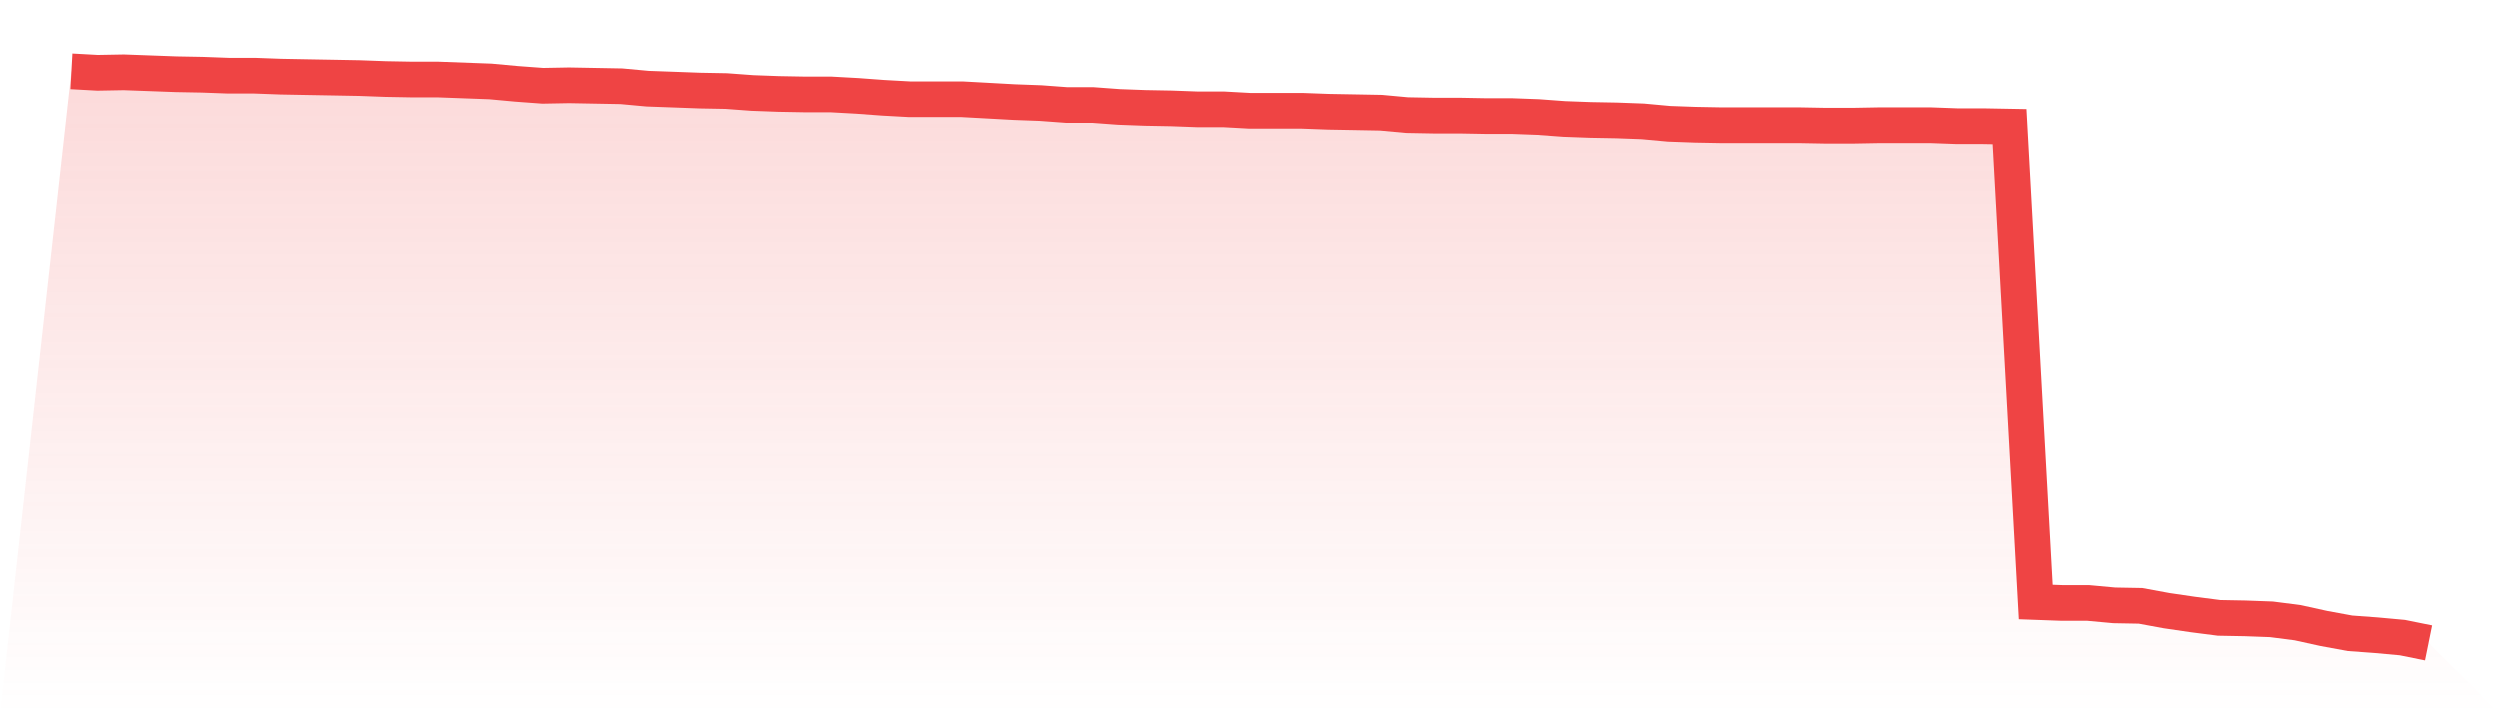
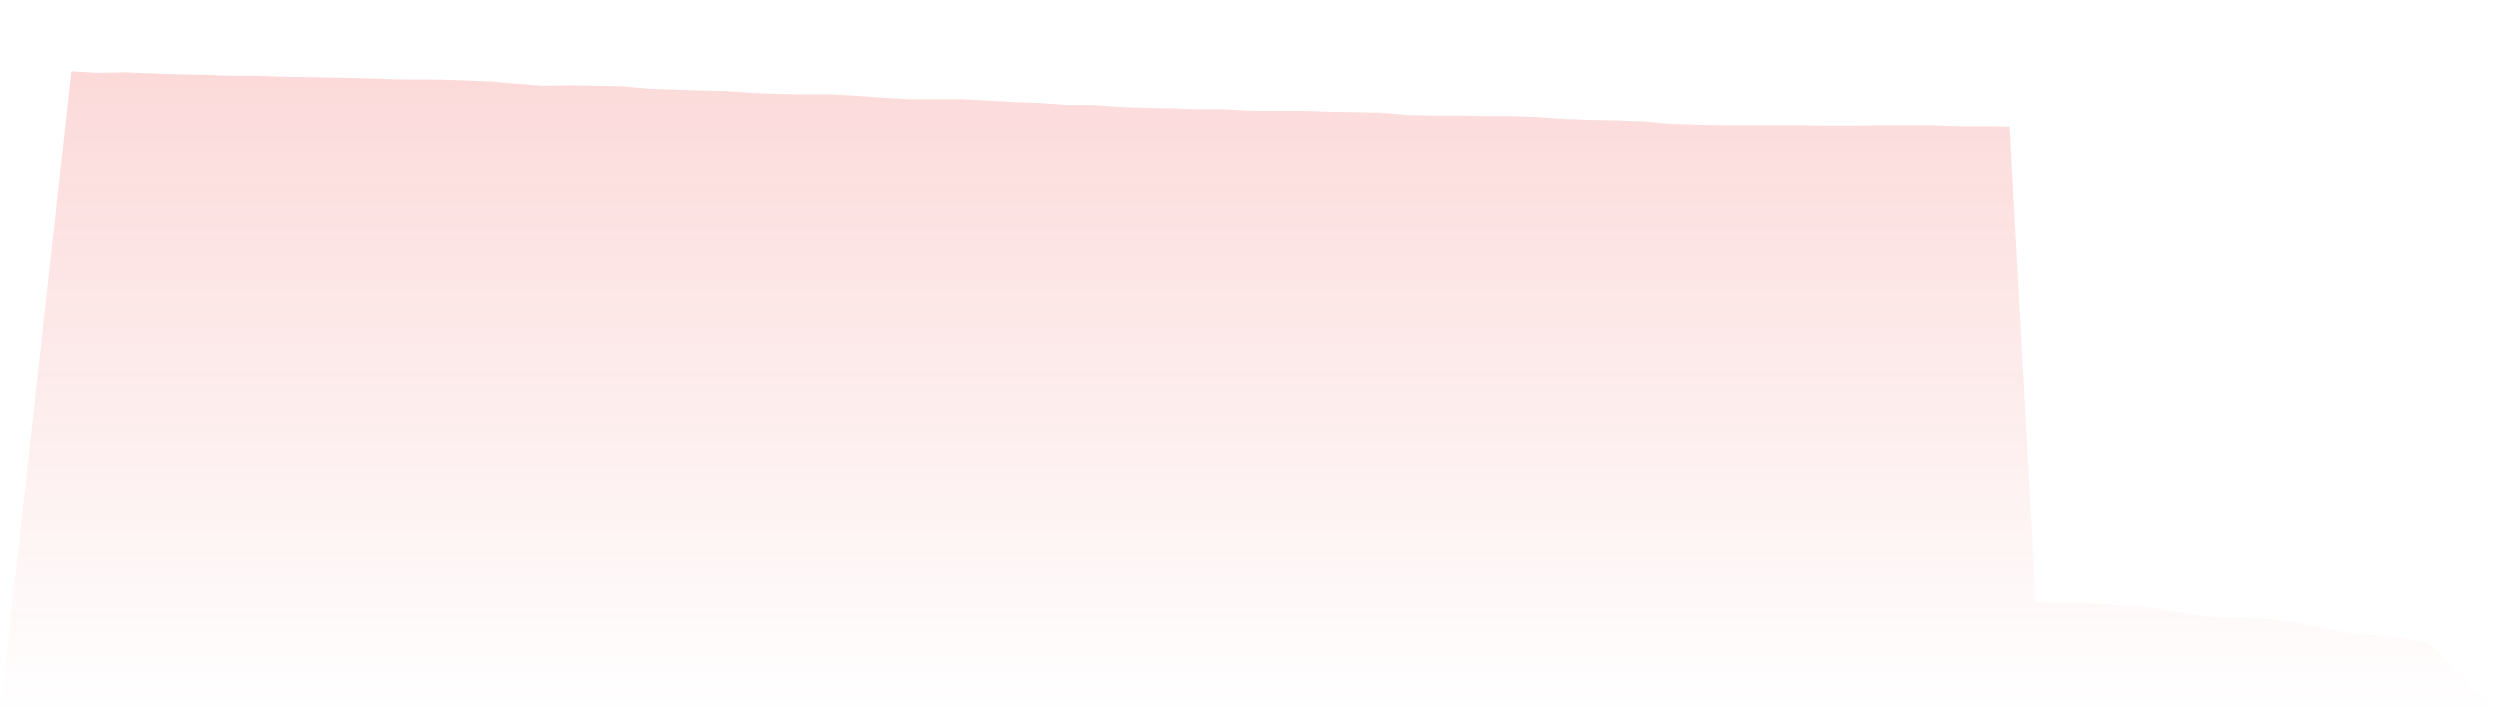
<svg xmlns="http://www.w3.org/2000/svg" viewBox="0 0 140 40">
  <defs>
    <linearGradient id="gradient" x1="0" x2="0" y1="0" y2="1">
      <stop offset="0%" stop-color="#ef4444" stop-opacity="0.2" />
      <stop offset="100%" stop-color="#ef4444" stop-opacity="0" />
    </linearGradient>
  </defs>
  <path d="M4,4 L4,4 L5.467,4.081 L6.933,4.054 L8.4,4.108 L9.867,4.162 L11.333,4.189 L12.8,4.243 L14.267,4.243 L15.733,4.297 L17.2,4.324 L18.667,4.35 L20.133,4.377 L21.6,4.431 L23.067,4.458 L24.533,4.458 L26,4.512 L27.467,4.566 L28.933,4.701 L30.4,4.809 L31.867,4.782 L33.333,4.809 L34.8,4.836 L36.267,4.971 L37.733,5.024 L39.2,5.078 L40.667,5.105 L42.133,5.213 L43.6,5.267 L45.067,5.294 L46.533,5.294 L48,5.375 L49.467,5.483 L50.933,5.564 L52.4,5.564 L53.867,5.564 L55.333,5.644 L56.8,5.725 L58.267,5.779 L59.733,5.887 L61.2,5.887 L62.667,5.995 L64.133,6.049 L65.6,6.076 L67.067,6.13 L68.533,6.13 L70,6.211 L71.467,6.211 L72.933,6.211 L74.4,6.265 L75.867,6.291 L77.333,6.318 L78.8,6.453 L80.267,6.48 L81.733,6.48 L83.2,6.507 L84.667,6.507 L86.133,6.561 L87.6,6.669 L89.067,6.723 L90.533,6.75 L92,6.804 L93.467,6.939 L94.933,6.992 L96.4,7.019 L97.867,7.019 L99.333,7.019 L100.8,7.019 L102.267,7.046 L103.733,7.046 L105.2,7.019 L106.667,7.019 L108.133,7.019 L109.6,7.073 L111.067,7.073 L112.533,7.1 L114,33.709 L115.467,33.762 L116.933,33.762 L118.4,33.897 L119.867,33.924 L121.333,34.194 L122.8,34.409 L124.267,34.598 L125.733,34.625 L127.2,34.679 L128.667,34.868 L130.133,35.191 L131.6,35.461 L133.067,35.569 L134.533,35.703 L136,36 L140,40 L0,40 z" fill="url(#gradient)" />
-   <path d="M4,4 L4,4 L5.467,4.081 L6.933,4.054 L8.4,4.108 L9.867,4.162 L11.333,4.189 L12.8,4.243 L14.267,4.243 L15.733,4.297 L17.2,4.324 L18.667,4.35 L20.133,4.377 L21.6,4.431 L23.067,4.458 L24.533,4.458 L26,4.512 L27.467,4.566 L28.933,4.701 L30.4,4.809 L31.867,4.782 L33.333,4.809 L34.8,4.836 L36.267,4.971 L37.733,5.024 L39.2,5.078 L40.667,5.105 L42.133,5.213 L43.6,5.267 L45.067,5.294 L46.533,5.294 L48,5.375 L49.467,5.483 L50.933,5.564 L52.4,5.564 L53.867,5.564 L55.333,5.644 L56.8,5.725 L58.267,5.779 L59.733,5.887 L61.2,5.887 L62.667,5.995 L64.133,6.049 L65.6,6.076 L67.067,6.13 L68.533,6.13 L70,6.211 L71.467,6.211 L72.933,6.211 L74.4,6.265 L75.867,6.291 L77.333,6.318 L78.8,6.453 L80.267,6.48 L81.733,6.48 L83.2,6.507 L84.667,6.507 L86.133,6.561 L87.6,6.669 L89.067,6.723 L90.533,6.75 L92,6.804 L93.467,6.939 L94.933,6.992 L96.4,7.019 L97.867,7.019 L99.333,7.019 L100.8,7.019 L102.267,7.046 L103.733,7.046 L105.2,7.019 L106.667,7.019 L108.133,7.019 L109.6,7.073 L111.067,7.073 L112.533,7.1 L114,33.709 L115.467,33.762 L116.933,33.762 L118.4,33.897 L119.867,33.924 L121.333,34.194 L122.8,34.409 L124.267,34.598 L125.733,34.625 L127.2,34.679 L128.667,34.868 L130.133,35.191 L131.6,35.461 L133.067,35.569 L134.533,35.703 L136,36" fill="none" stroke="#ef4444" stroke-width="2" />
</svg>